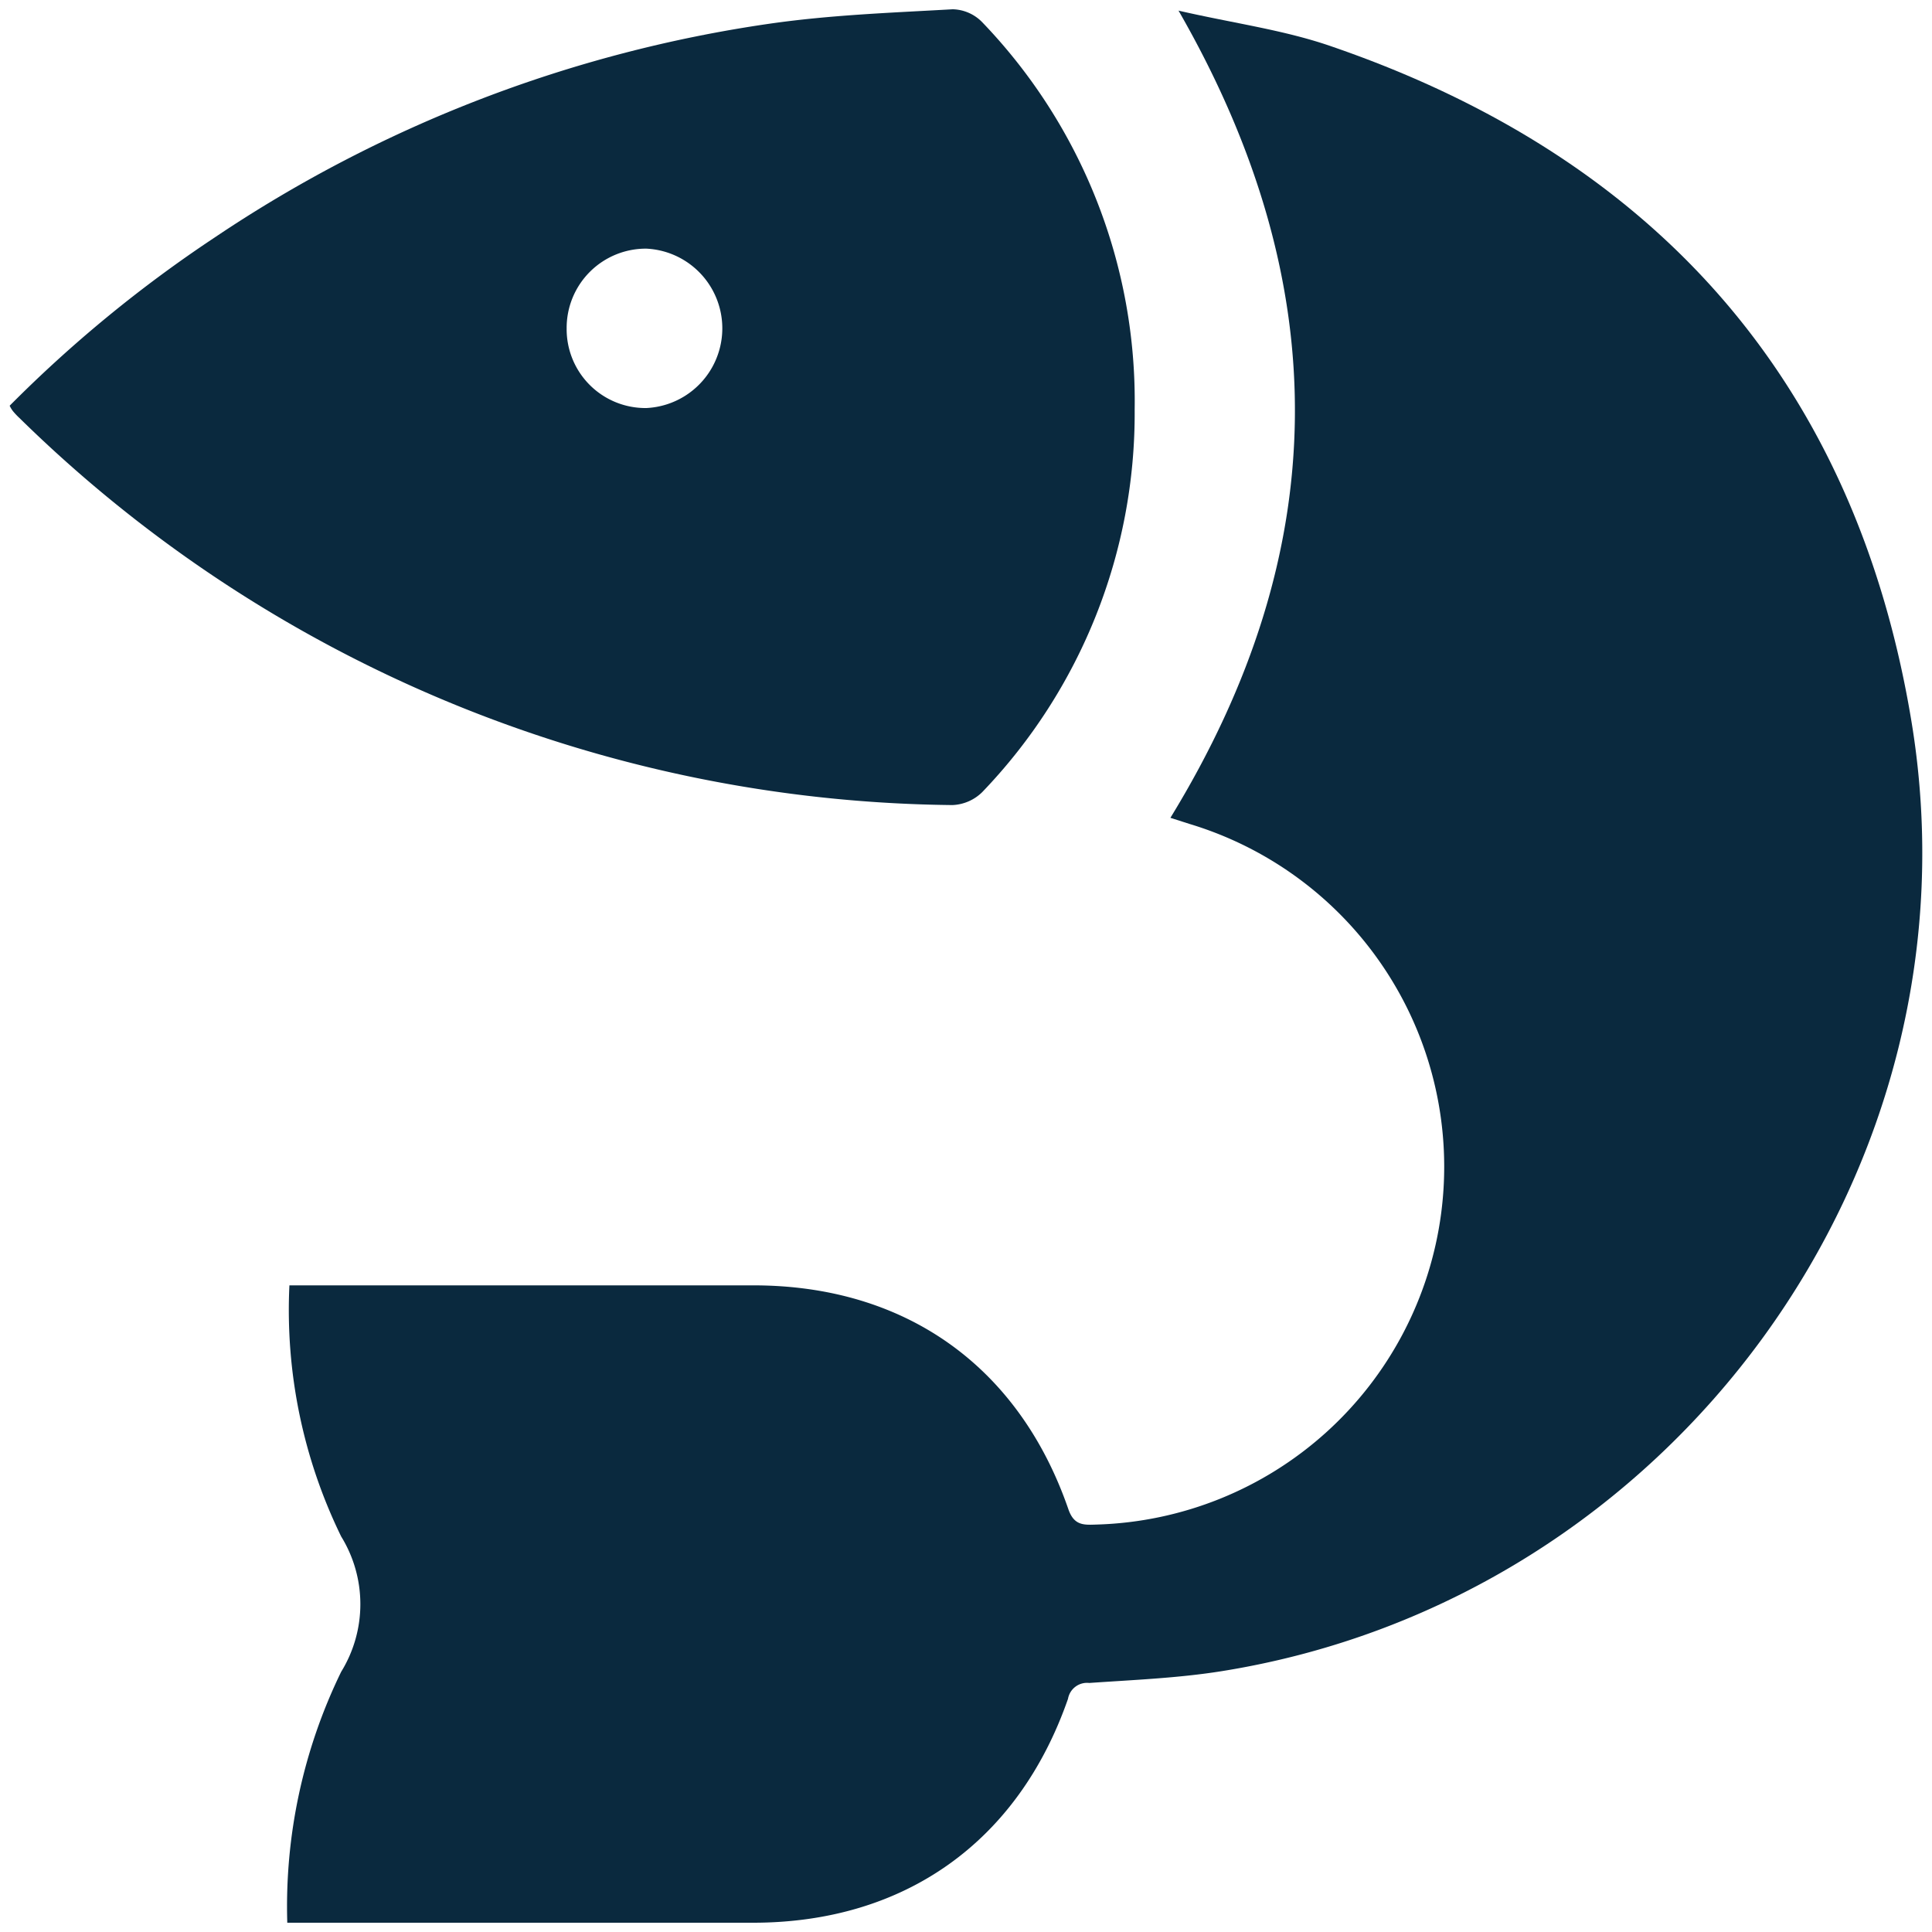
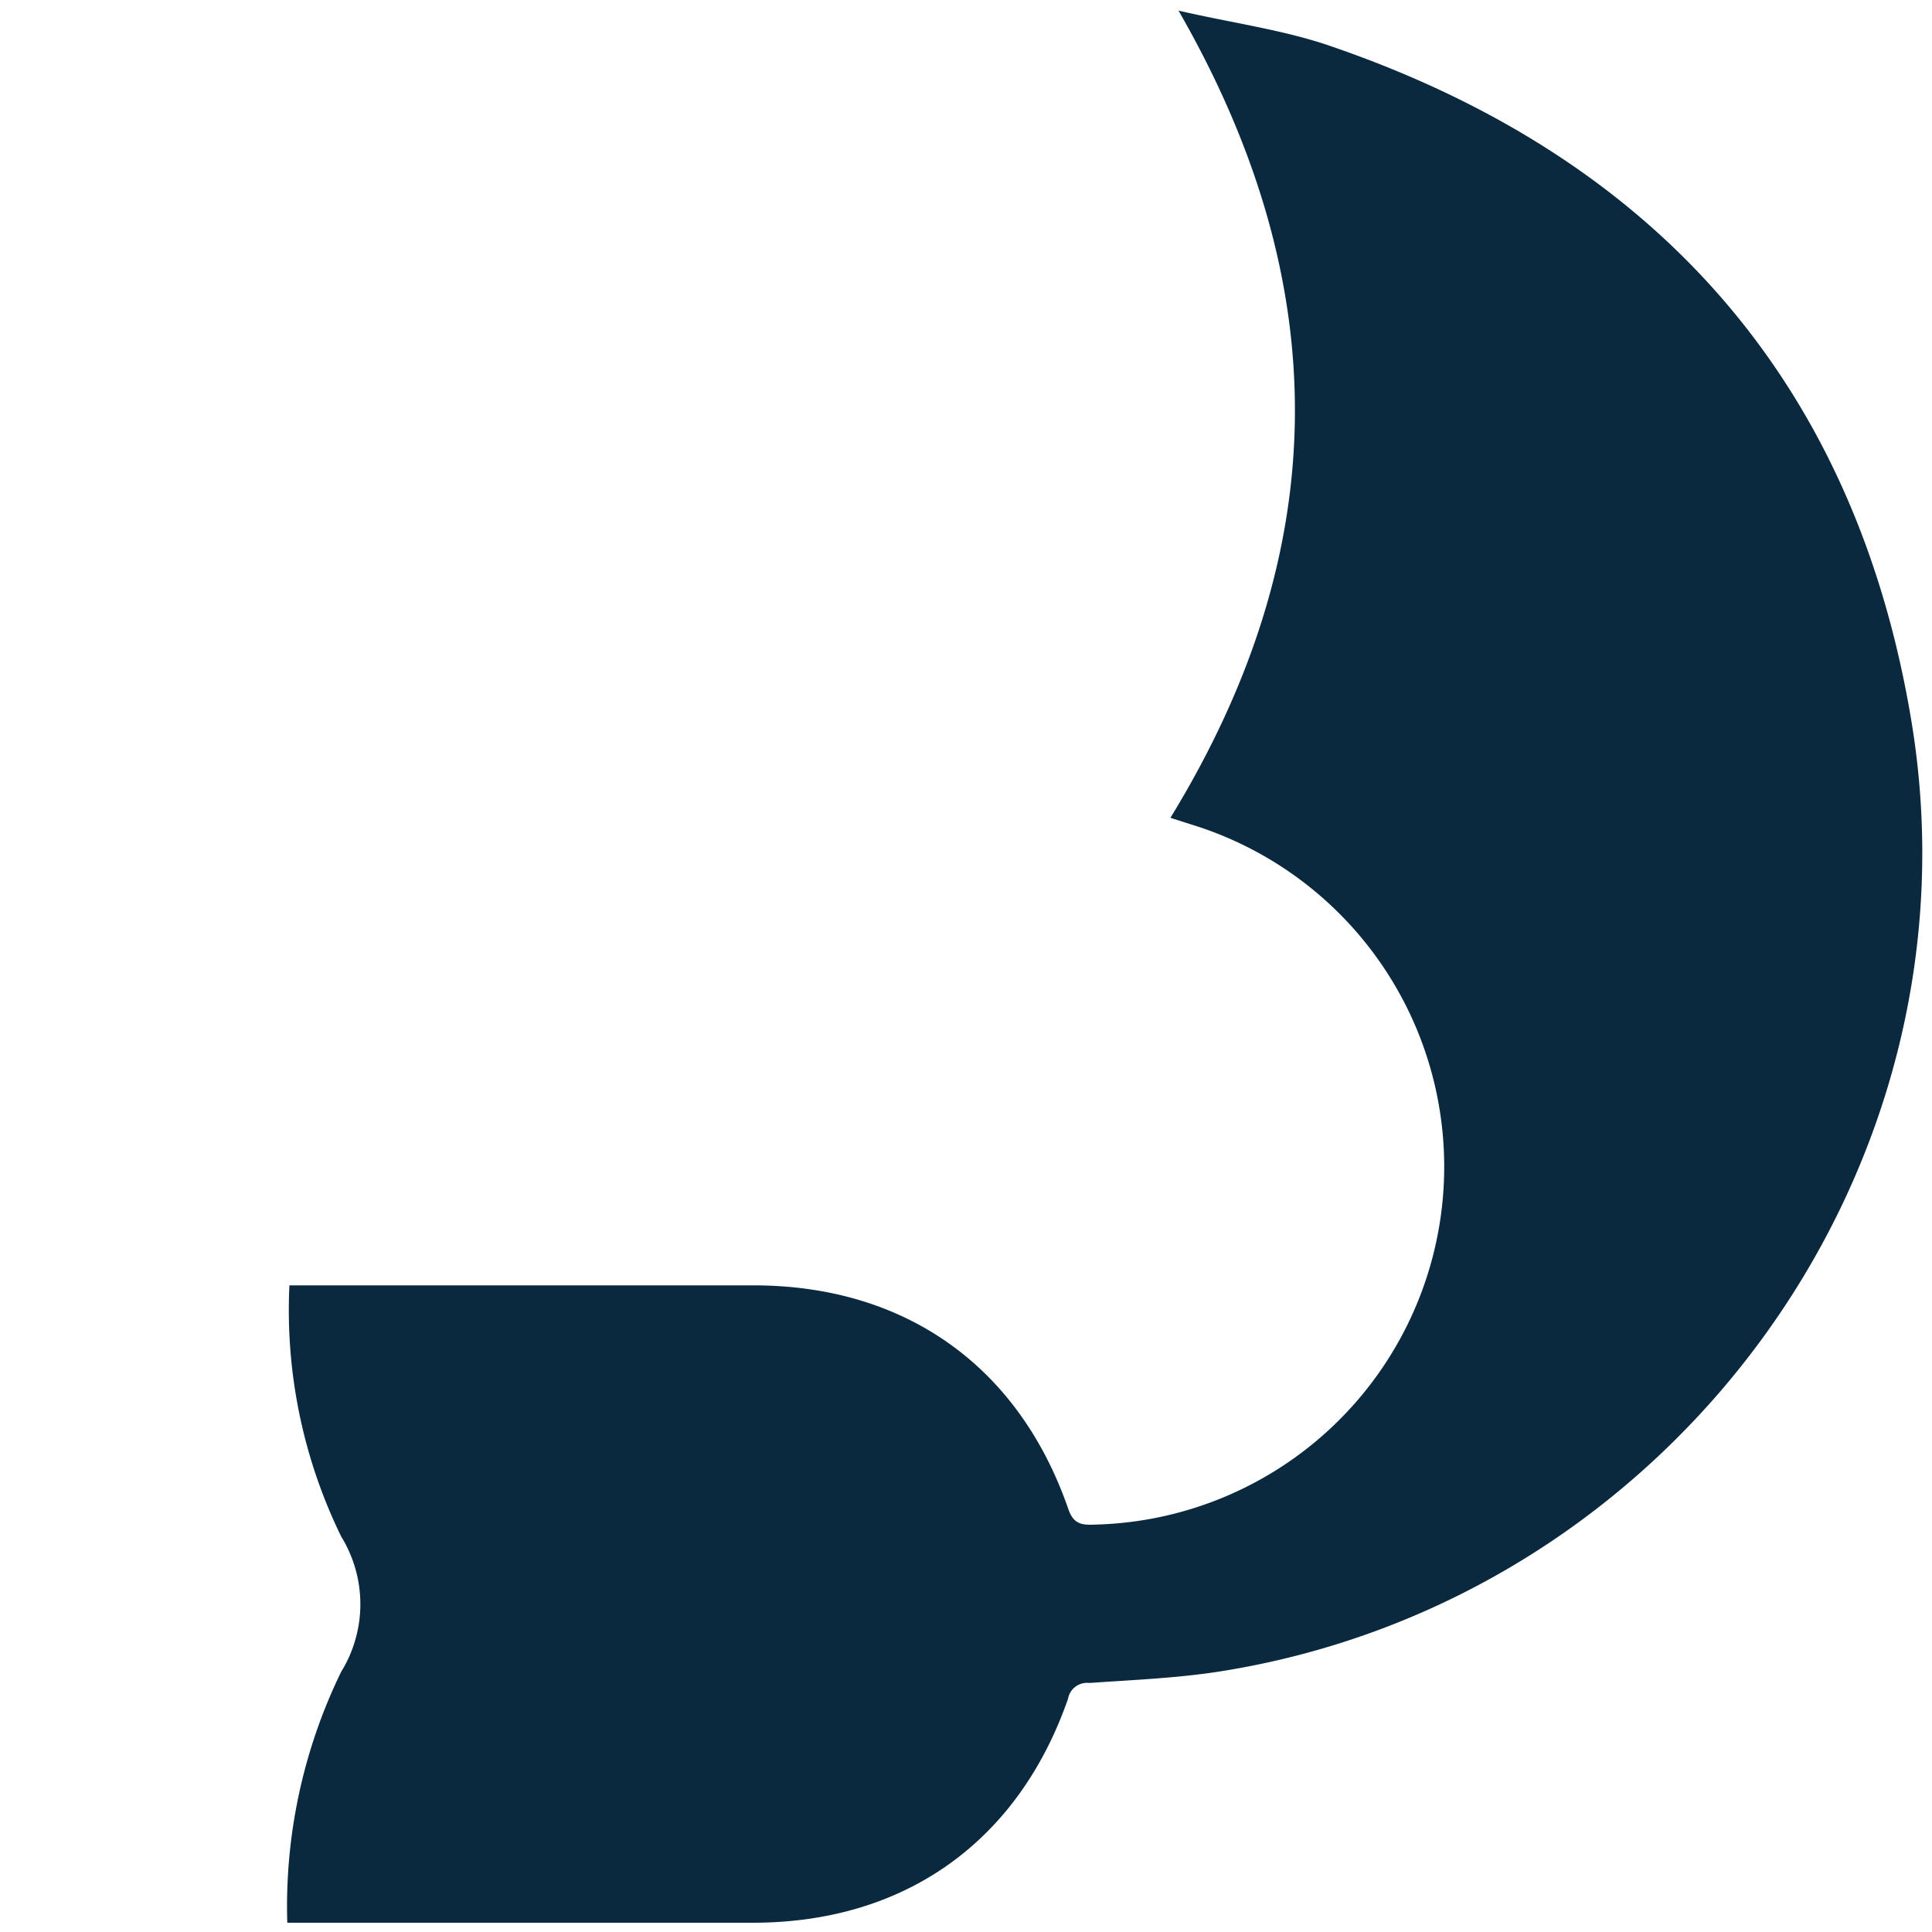
<svg xmlns="http://www.w3.org/2000/svg" id="Layer_1" data-name="Layer 1" viewBox="0 0 100 100">
  <defs>
    <style>.cls-1{fill:#0a293e;}</style>
  </defs>
  <path class="cls-1" d="M14.87,99.53a27.71,27.71,0,0,1,2.79-13,6.67,6.67,0,0,0,0-7,26.69,26.69,0,0,1-2.68-13H39c7.85,0,13.74,4.18,16.3,11.59.3.87.83.81,1.48.79a18.53,18.53,0,0,0,4.8-36.26l-1-.32C69,28.58,69.2,14.81,61,.55c2.86.66,5.5,1,8,1.88C85.72,8.2,96,19.78,98.92,37.24c3.9,23.29-12.41,45.54-35.69,49.26-2.26.36-4.56.45-6.85.61a1,1,0,0,0-1.1.82C52.7,95.34,46.82,99.51,39,99.52H14.87Z" />
-   <path class="cls-1" d="M.5,21A67.74,67.74,0,0,1,11.1,12.3,69.2,69.2,0,0,1,39.81,1.23C43,.77,46.14.66,49.31.48a2.2,2.2,0,0,1,1.53.67A28.28,28.28,0,0,1,58.73,21.2,28.28,28.28,0,0,1,50.84,41a2.33,2.33,0,0,1-1.54.67A69.94,69.94,0,0,1,1,21.63a3.68,3.68,0,0,1-.33-.35A1.45,1.45,0,0,1,.5,21ZM29.33,17a4.08,4.08,0,0,0,4.13,4.12,4.13,4.13,0,0,0,0-8.25A4.1,4.1,0,0,0,29.33,17Z" />
</svg>